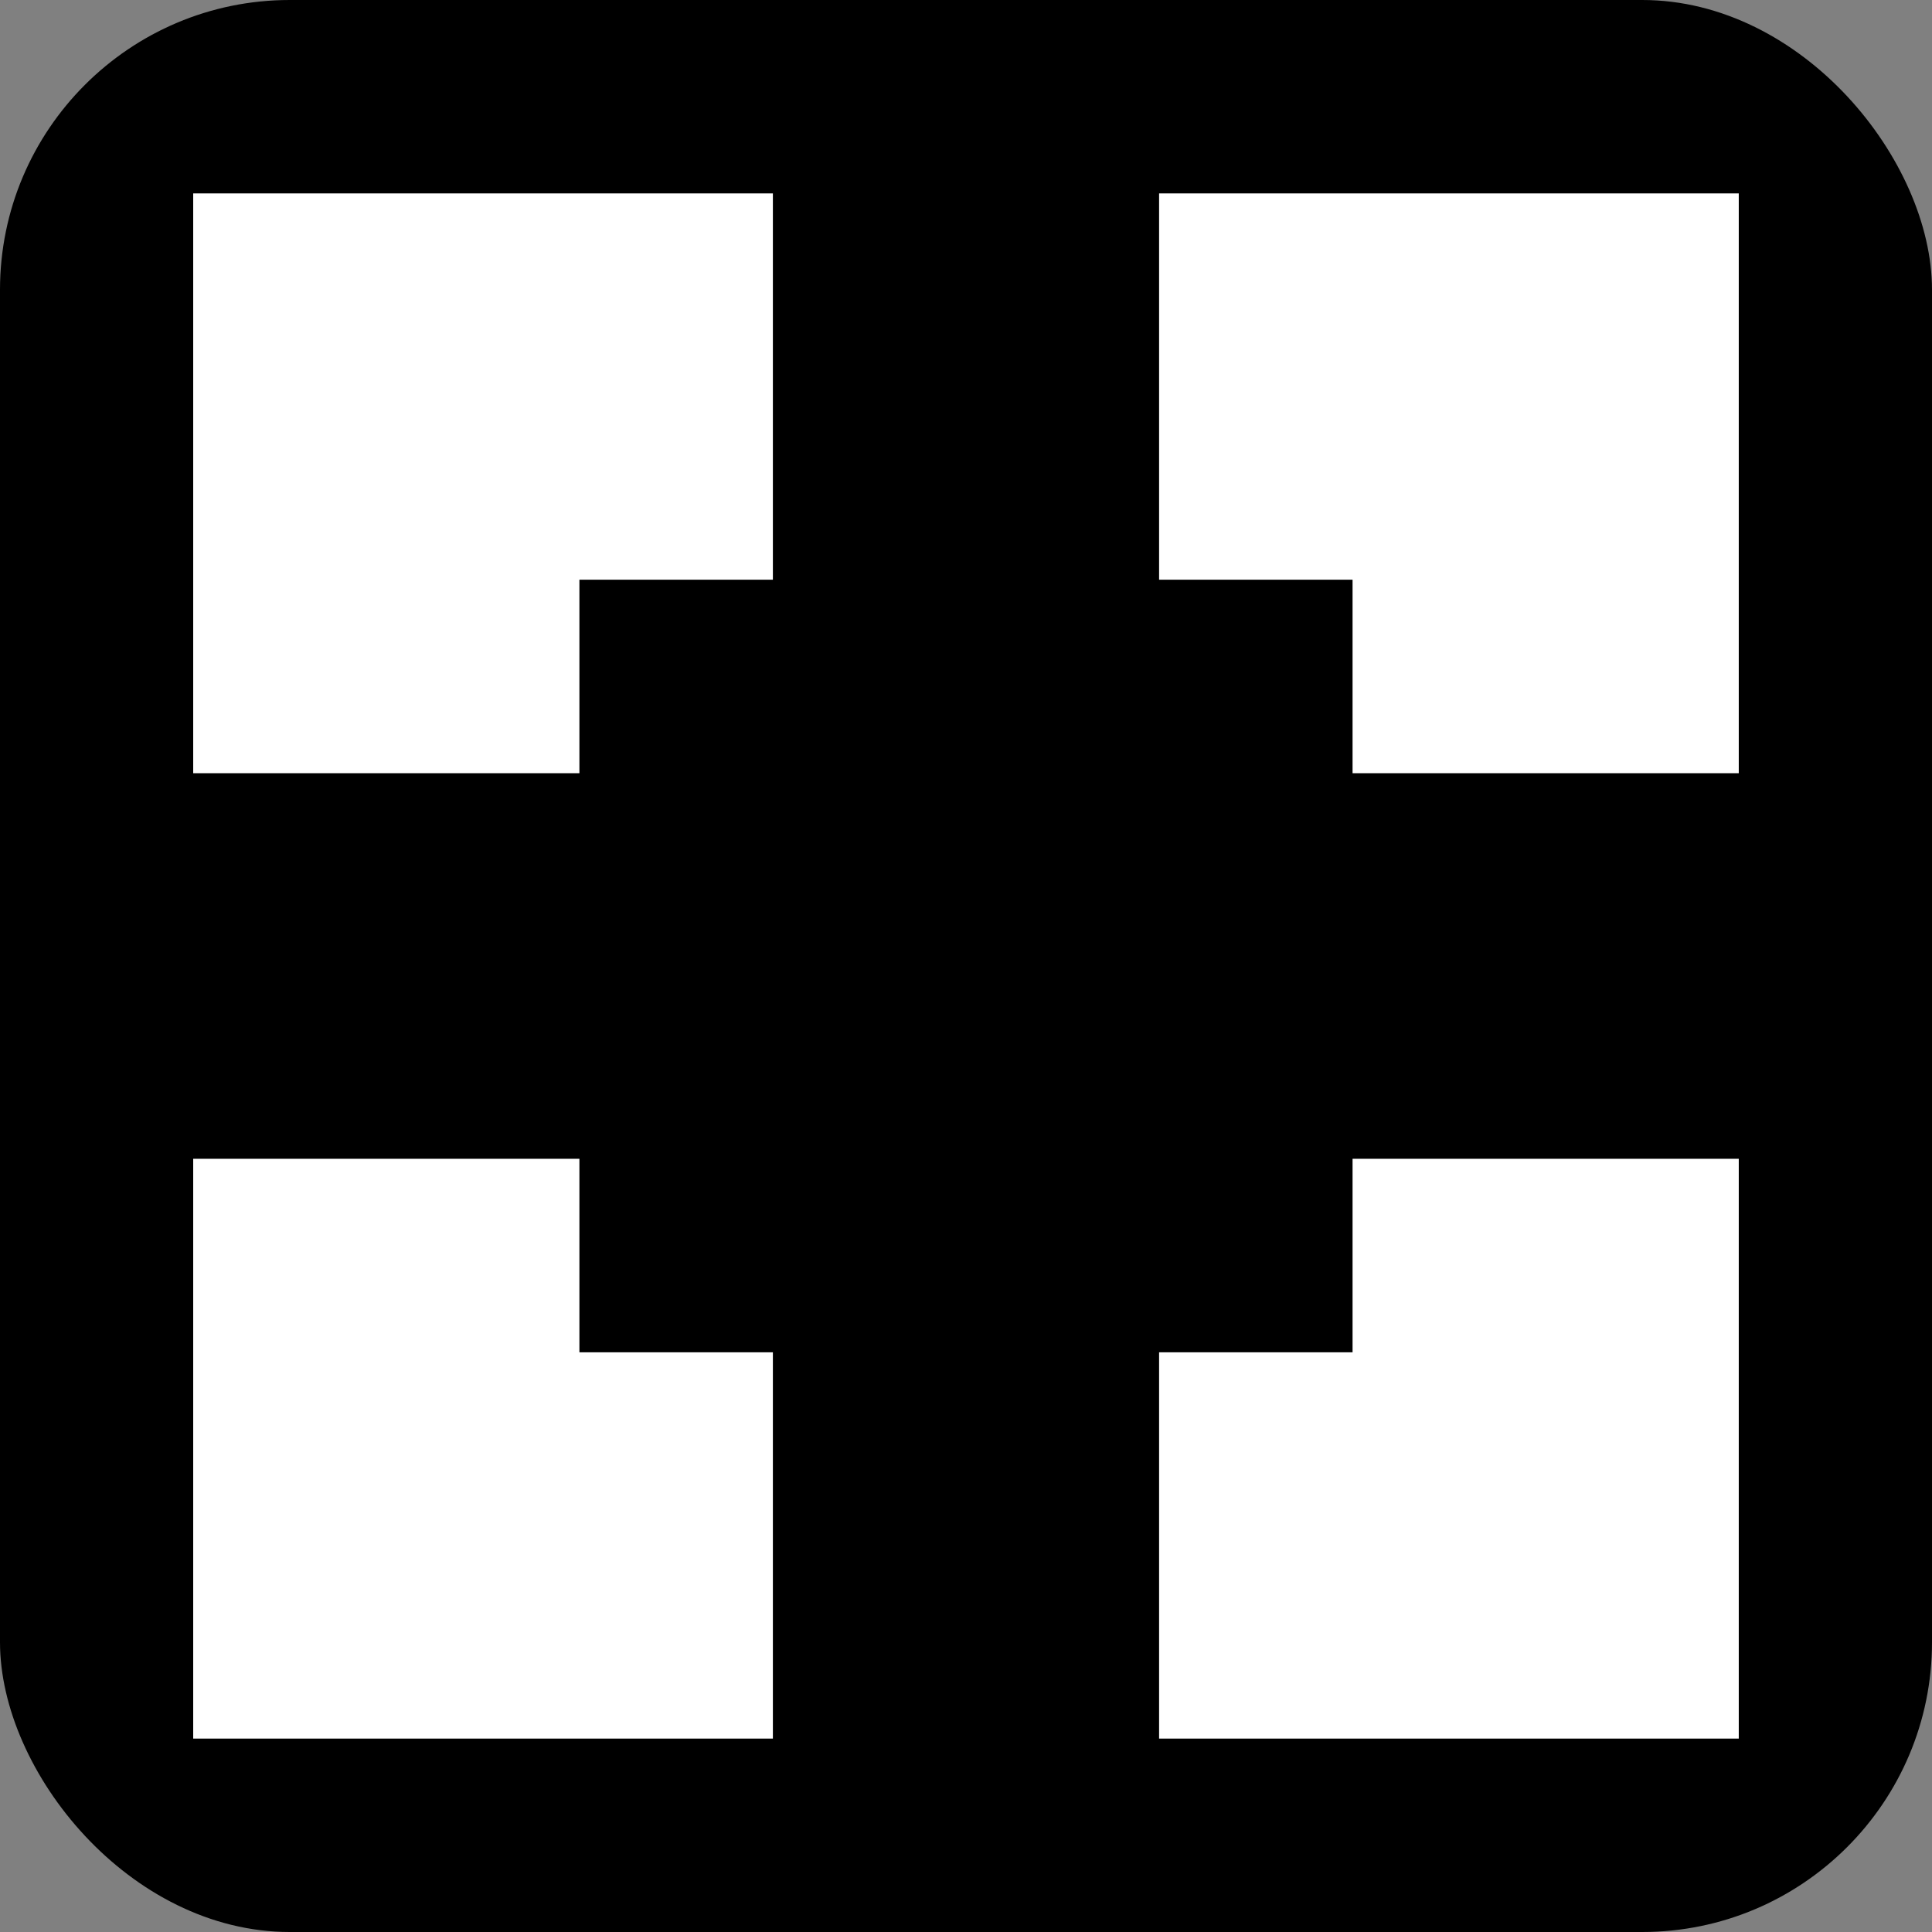
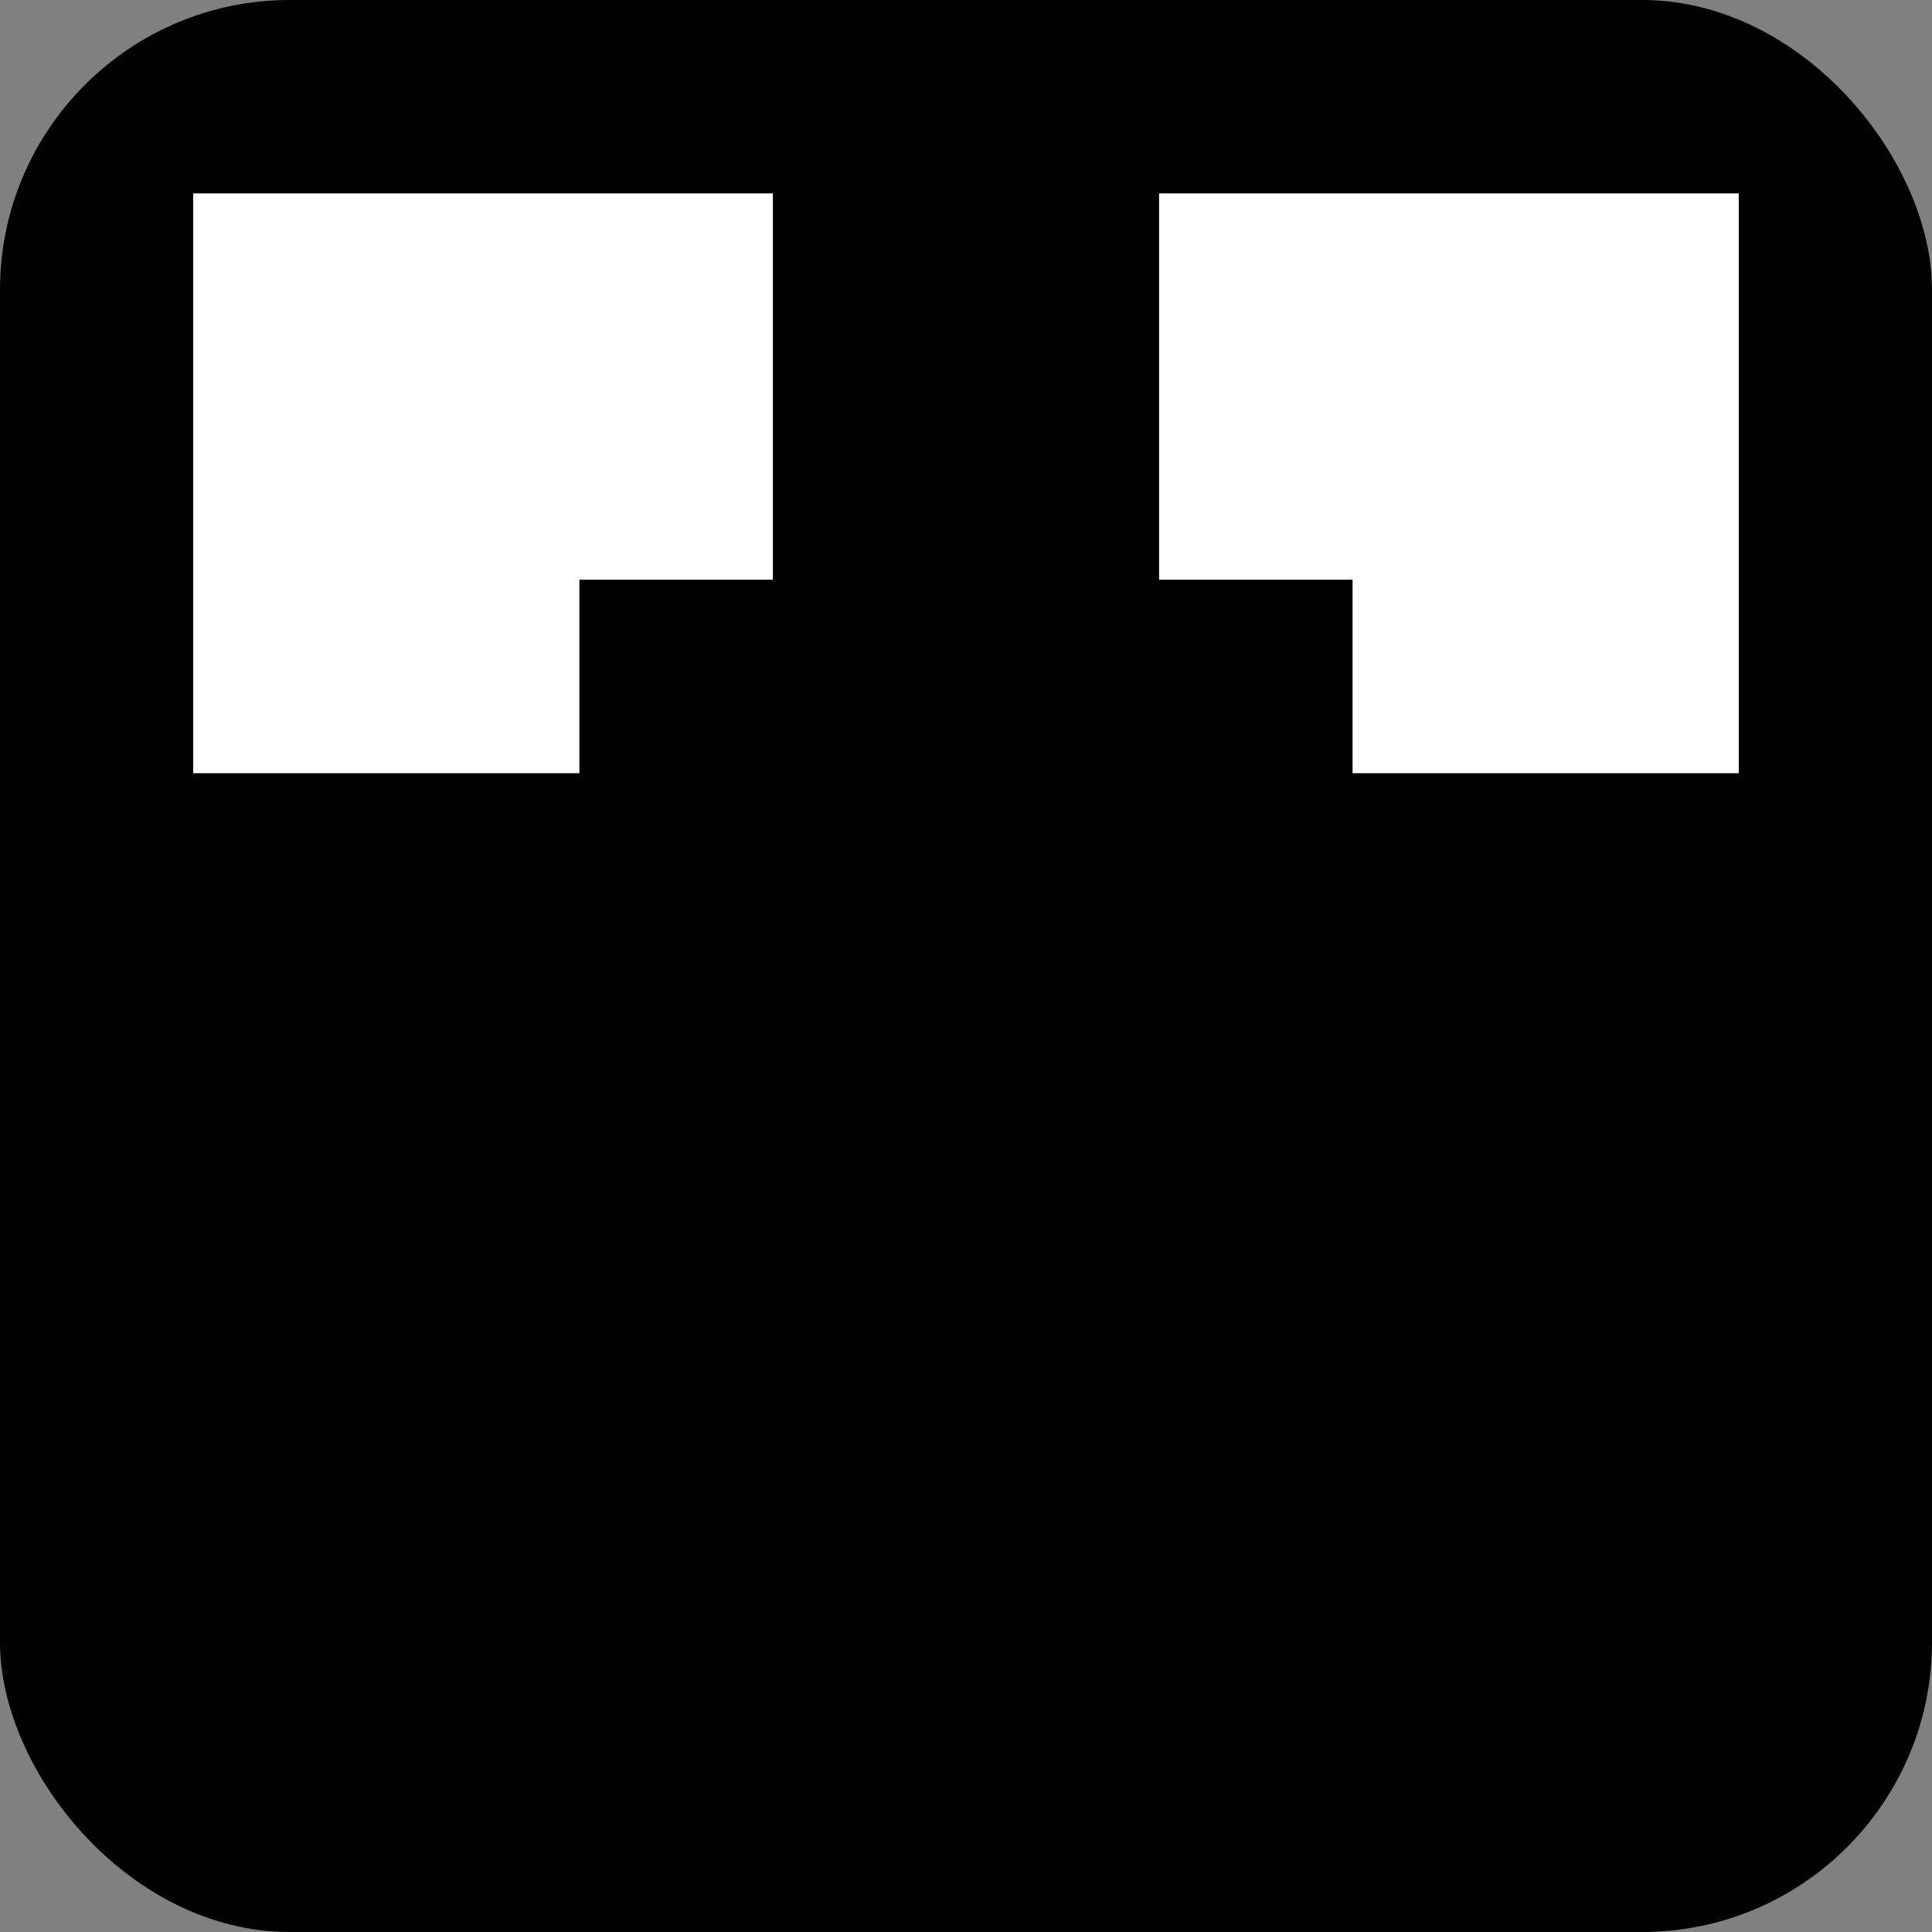
<svg xmlns="http://www.w3.org/2000/svg" version="1.1" width="1000" height="1000">
  <rect width="100%" height="100%" fill="#808080" stroke="none" />
  <g clip-path="url(#SvgjsClipPath1919)">
    <rect width="1000" height="1000" fill="#000000" />
    <g transform="matrix(23.529,0,0,23.529,100,100)">
      <svg version="1.1" width="34" height="34">
        <svg width="34" height="34" viewBox="0 0 34 34" fill="none">
-           <path d="M8.496 21.241H4.24H0V25.498V29.756V33.996H4.24H8.496H12.752V29.756V25.498H8.496V21.241Z" fill="white" />
          <path d="M4.24 0.004H0V4.261V8.502V12.759H4.24H8.496V8.502H12.752V4.261V0.004H8.496H4.24Z" fill="white" />
          <path d="M25.504 0.004H21.248V4.261V8.502H25.504V12.759H29.744H34V8.502V4.261V0.004H29.744H25.504Z" fill="white" />
-           <path d="M25.504 21.241V25.498H21.248V29.756V33.996H25.504H29.744H34V29.756V25.498V21.241H29.744H25.504Z" fill="white" />
        </svg>
      </svg>
    </g>
  </g>
  <defs>
    <clipPath id="SvgjsClipPath1919">
      <rect width="1000" height="1000" x="0" y="0" rx="150" ry="150" />
    </clipPath>
  </defs>
</svg>